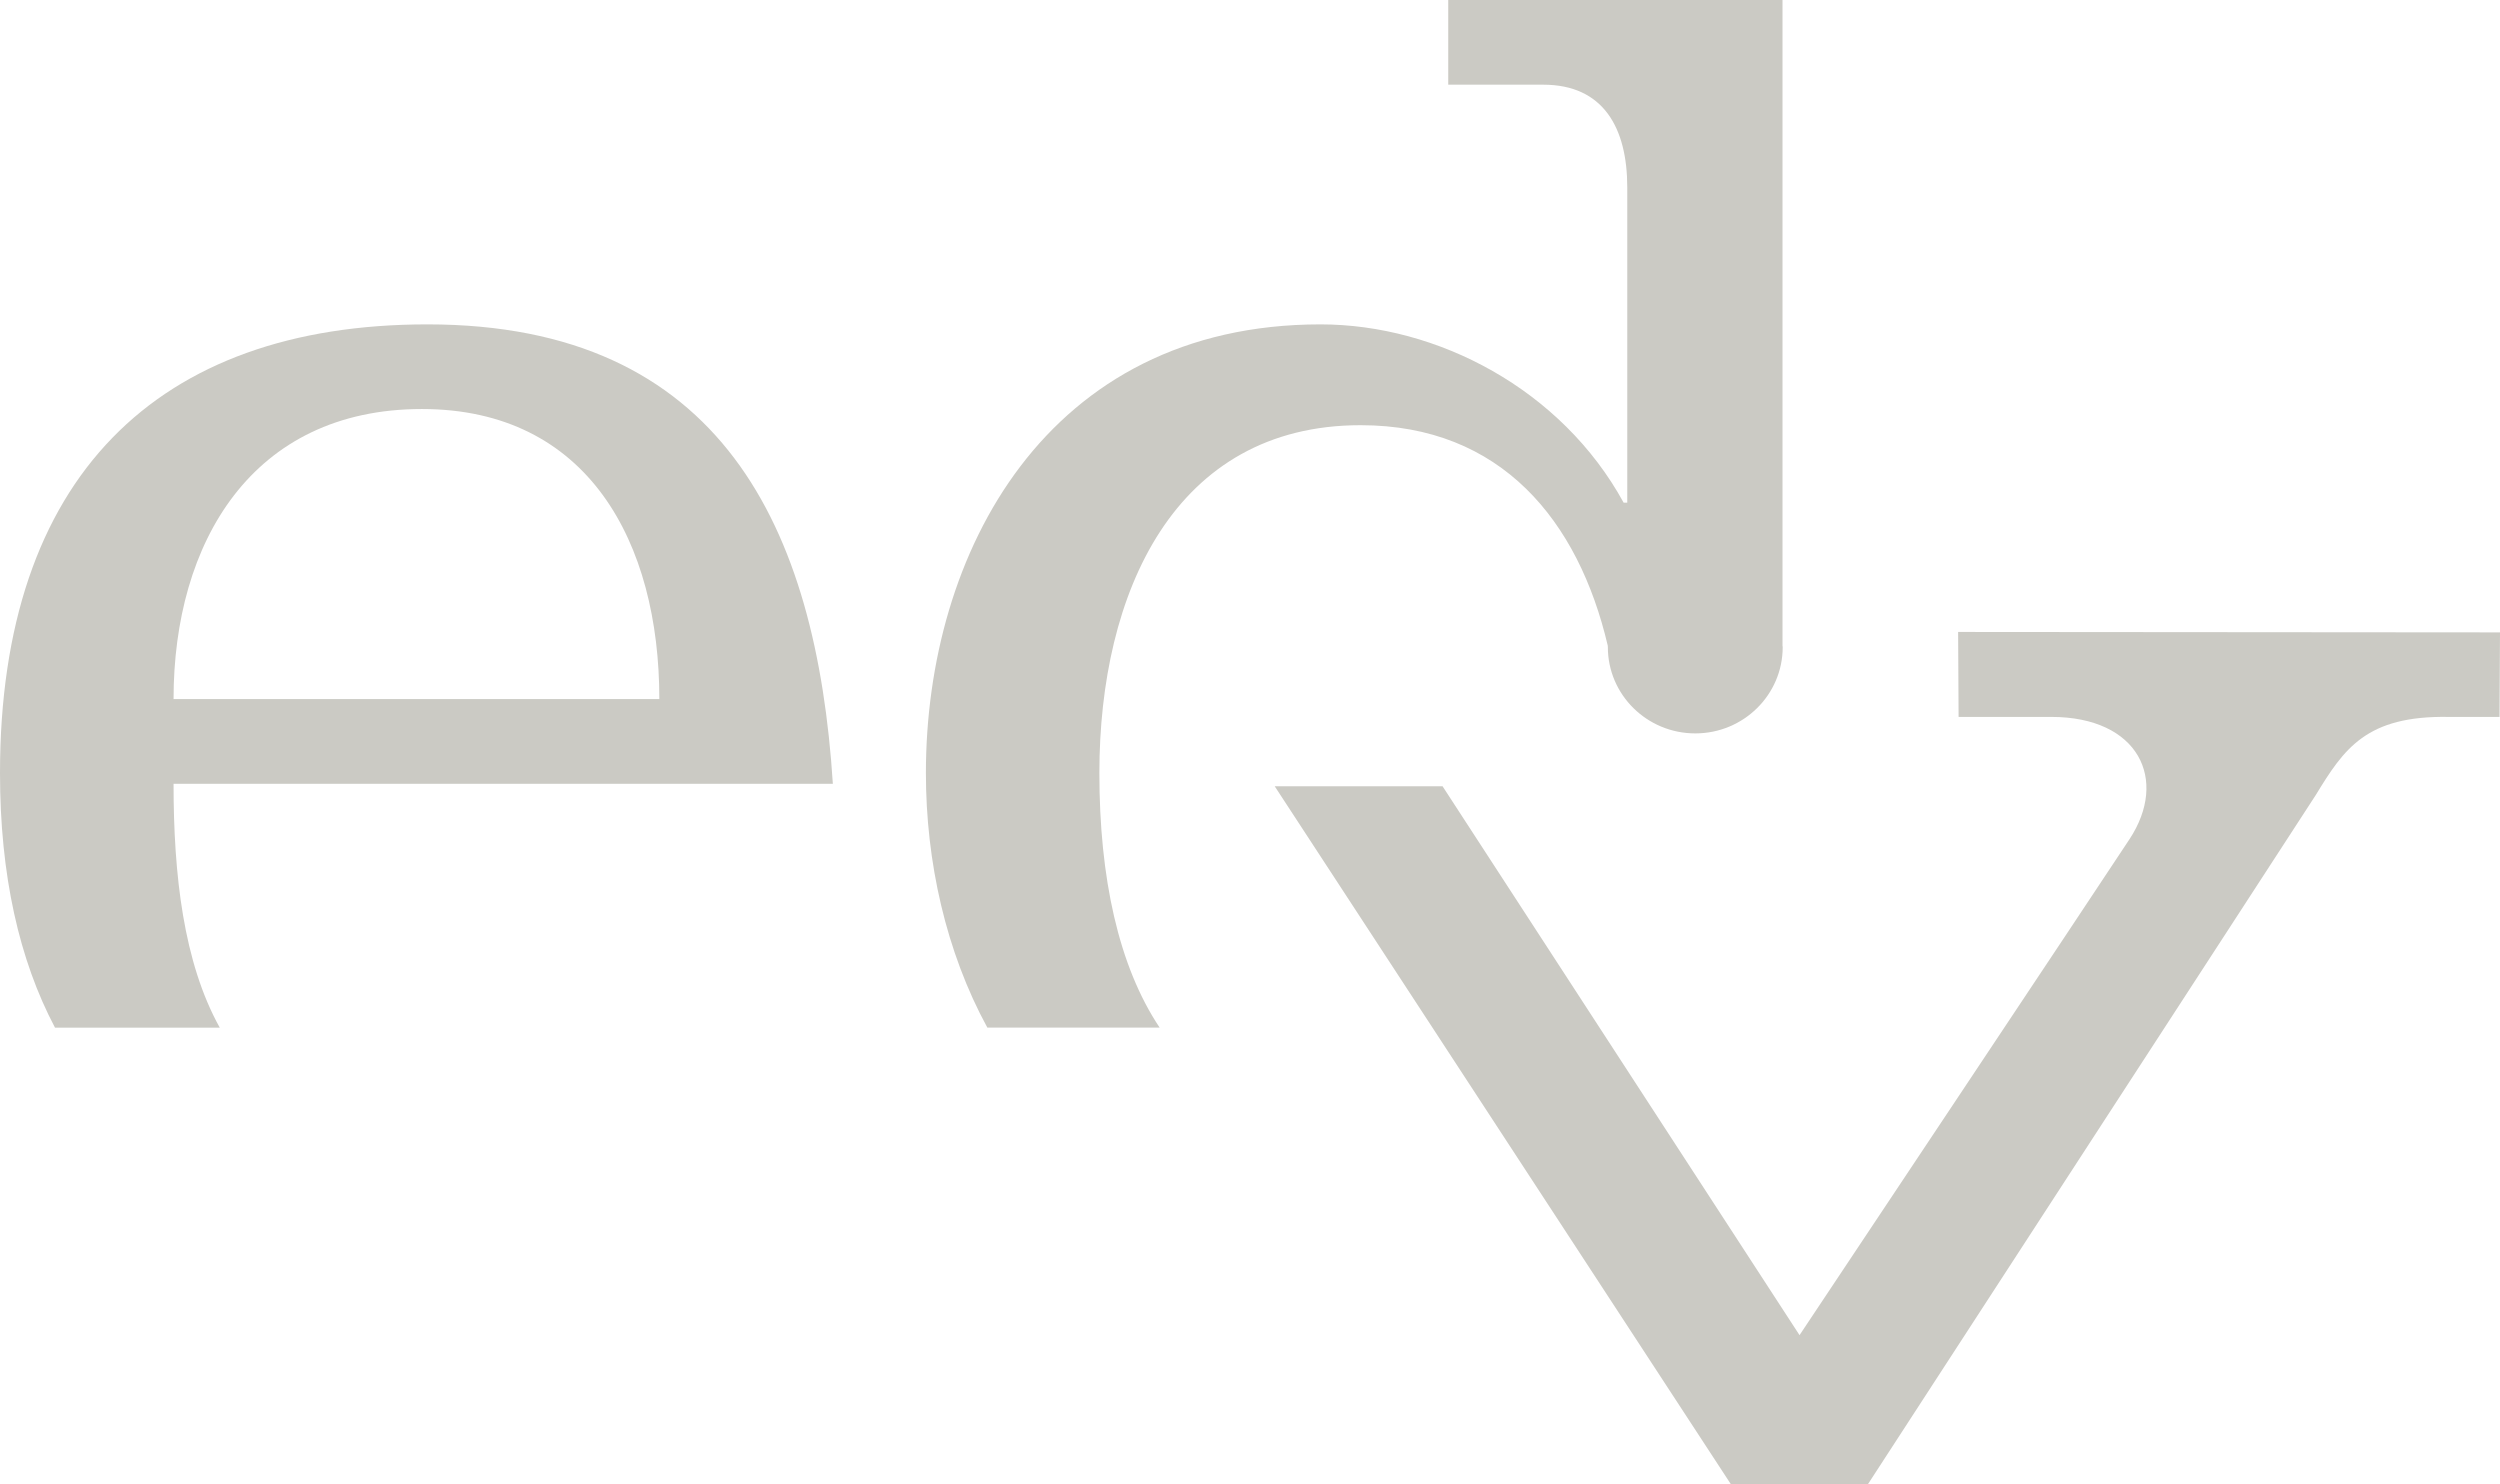
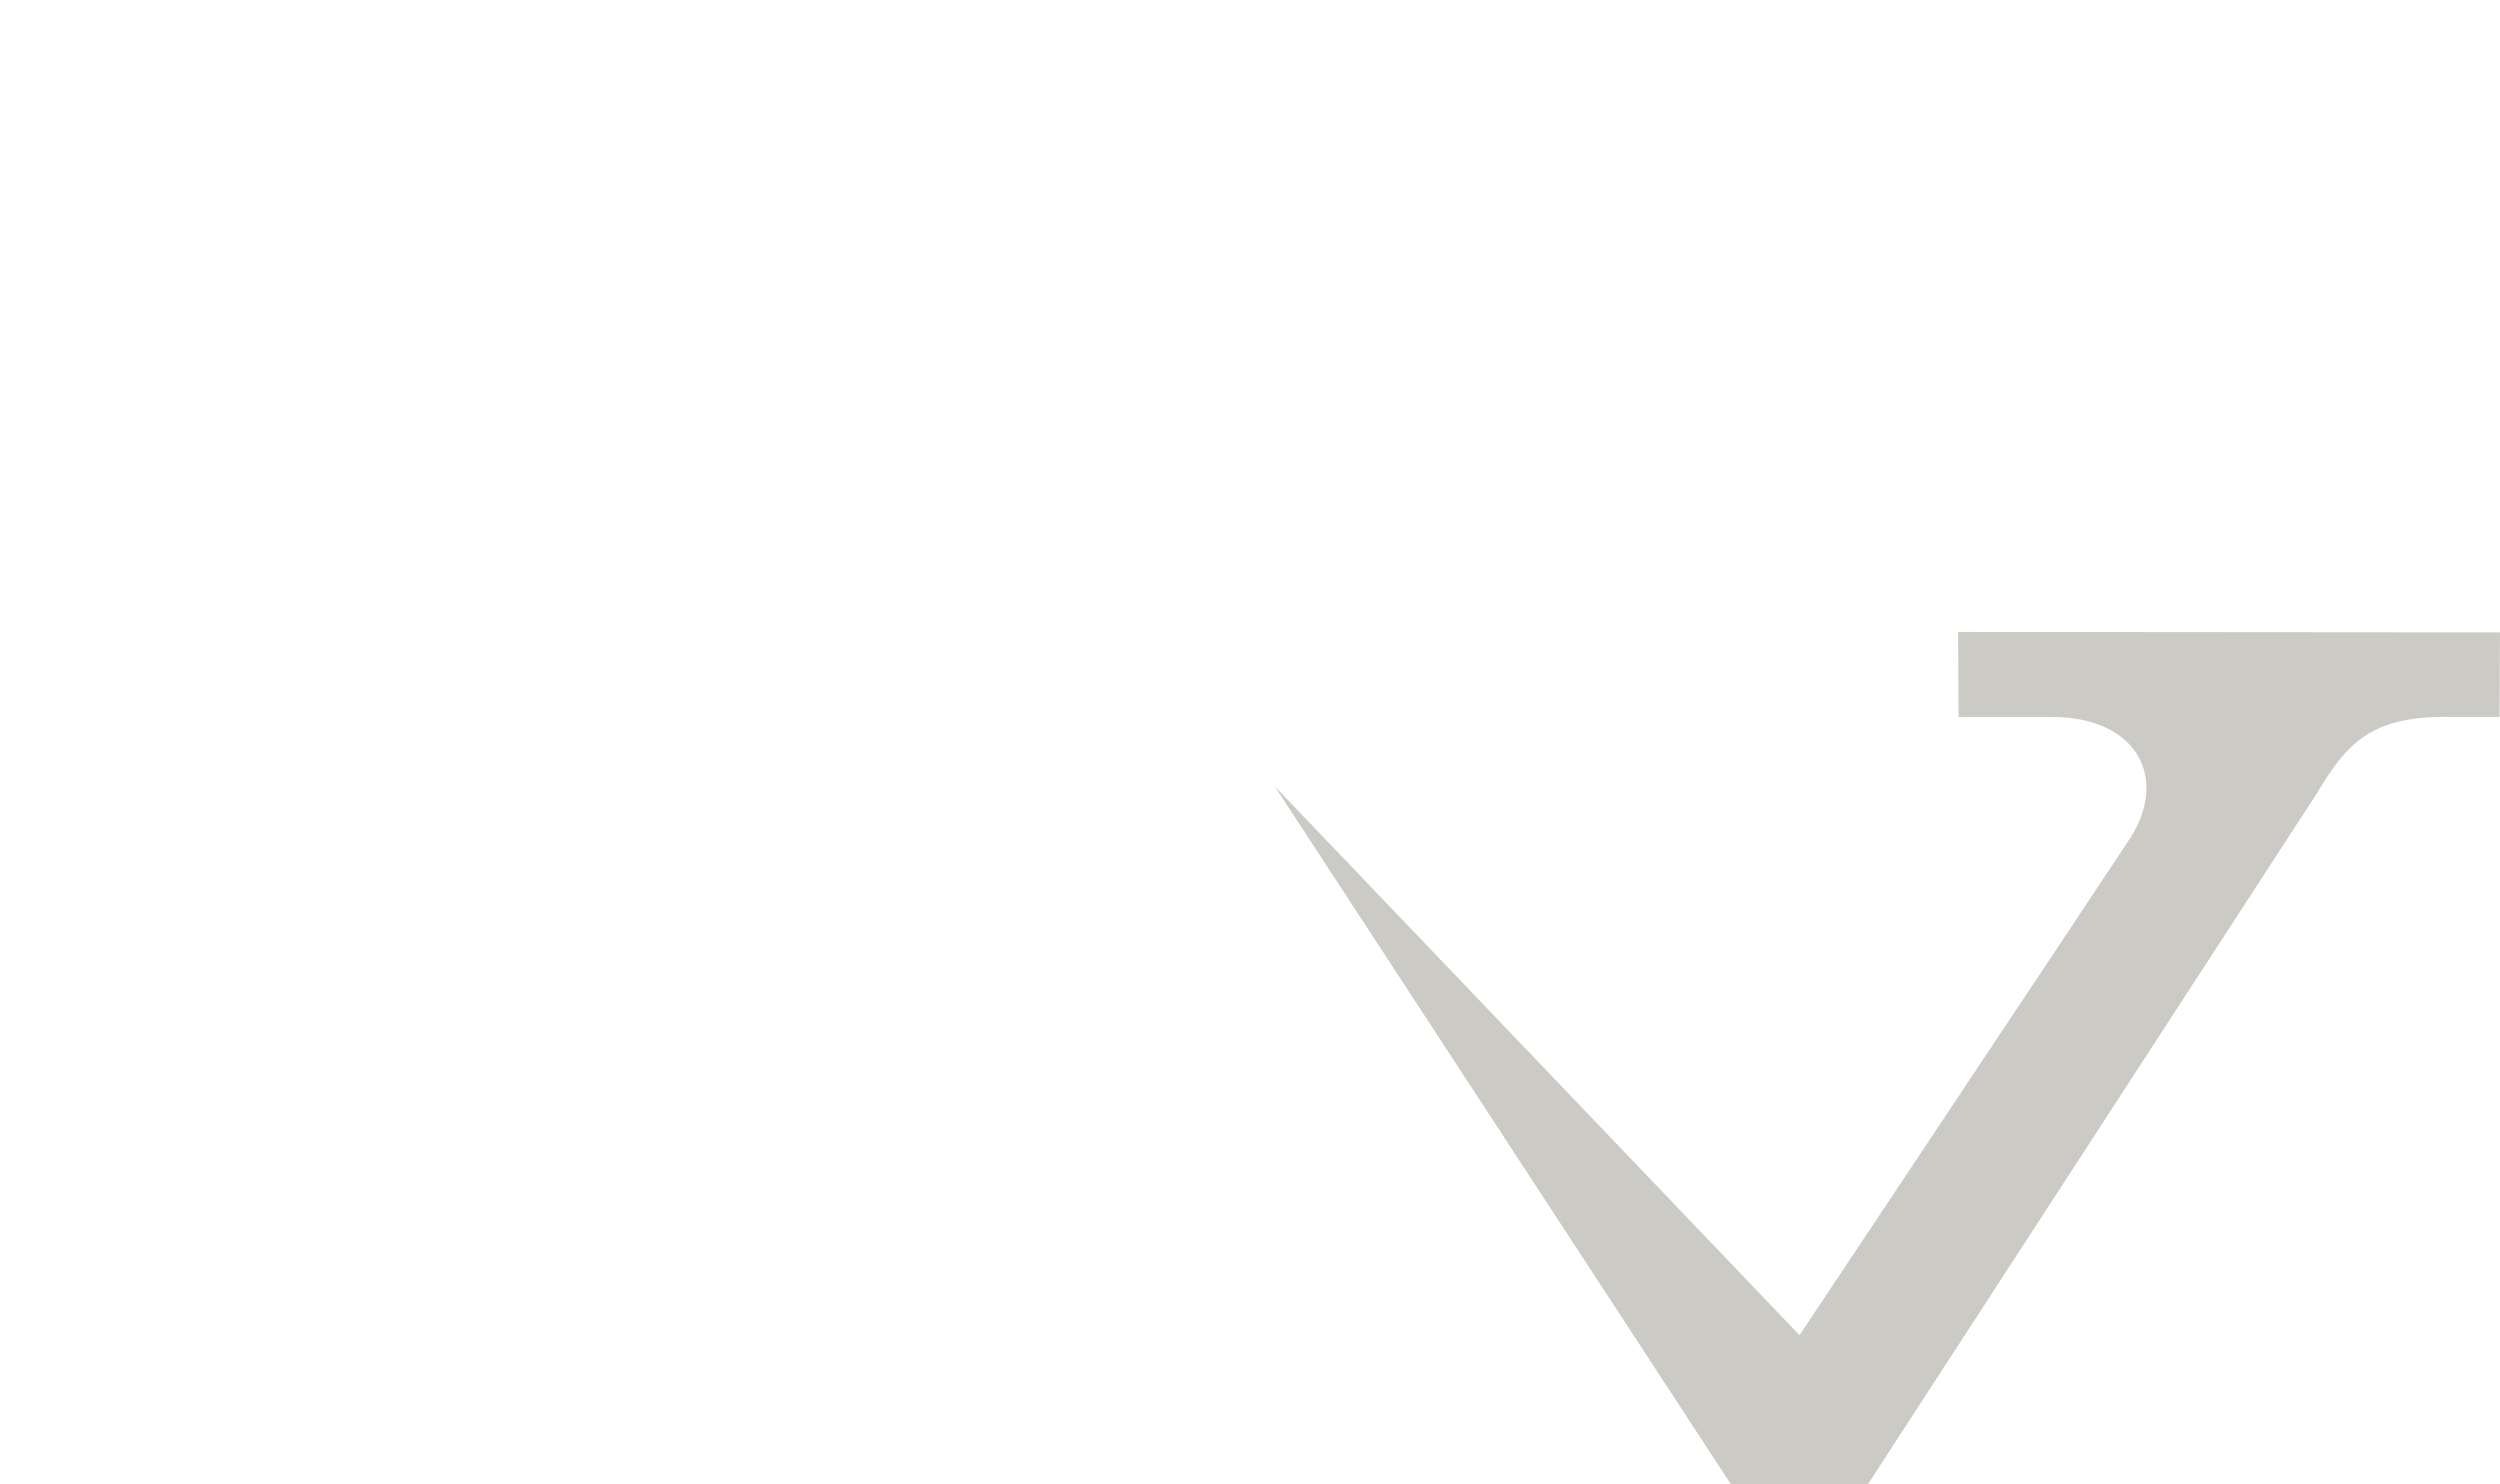
<svg xmlns="http://www.w3.org/2000/svg" width="64" height="38" viewBox="0 0 64 38" fill="none">
-   <path d="M10.801 10.471C15.056 10.471 16.879 13.885 16.879 17.896H4.443C4.443 13.885 6.453 10.471 10.801 10.471ZM4.443 20.065H21.321C20.901 13.516 18.47 8.304 10.941 8.304C4.022 8.304 0 12.223 0 19.789C0 22.405 0.492 24.575 1.408 26.308H5.626C4.698 24.64 4.443 22.398 4.443 20.065Z" fill="#CBCAC4" />
-   <path d="M45.632 16.525V0H37.075V2.168H39.507C41.048 2.168 41.658 3.275 41.658 4.797V12.868H41.565C39.975 9.964 36.795 8.304 33.804 8.304C26.79 8.304 23.703 14.162 23.703 19.789C23.703 22.06 24.215 24.361 25.276 26.307H29.687C28.636 24.734 28.144 22.474 28.144 19.789C28.144 15.176 30.062 10.885 34.831 10.885C38.435 10.885 40.409 13.337 41.158 16.525L41.161 16.566C41.161 17.786 42.163 18.775 43.4 18.775C44.634 18.775 45.637 17.786 45.637 16.566L45.632 16.525Z" fill="#CBCAC4" />
-   <path d="M32.633 20.129H36.93L46.068 34.18C46.068 34.18 53.691 22.738 54.515 21.484C55.52 19.959 54.749 18.353 52.514 18.353H50.14L50.128 16.178L64 16.189L63.988 18.353H62.684C60.573 18.317 60.007 19.168 59.283 20.354L47.816 38L44.311 37.997L32.633 20.129Z" fill="#CBCAC4" />
+   <path d="M32.633 20.129L46.068 34.18C46.068 34.18 53.691 22.738 54.515 21.484C55.52 19.959 54.749 18.353 52.514 18.353H50.14L50.128 16.178L64 16.189L63.988 18.353H62.684C60.573 18.317 60.007 19.168 59.283 20.354L47.816 38L44.311 37.997L32.633 20.129Z" fill="#CBCAC4" />
</svg>